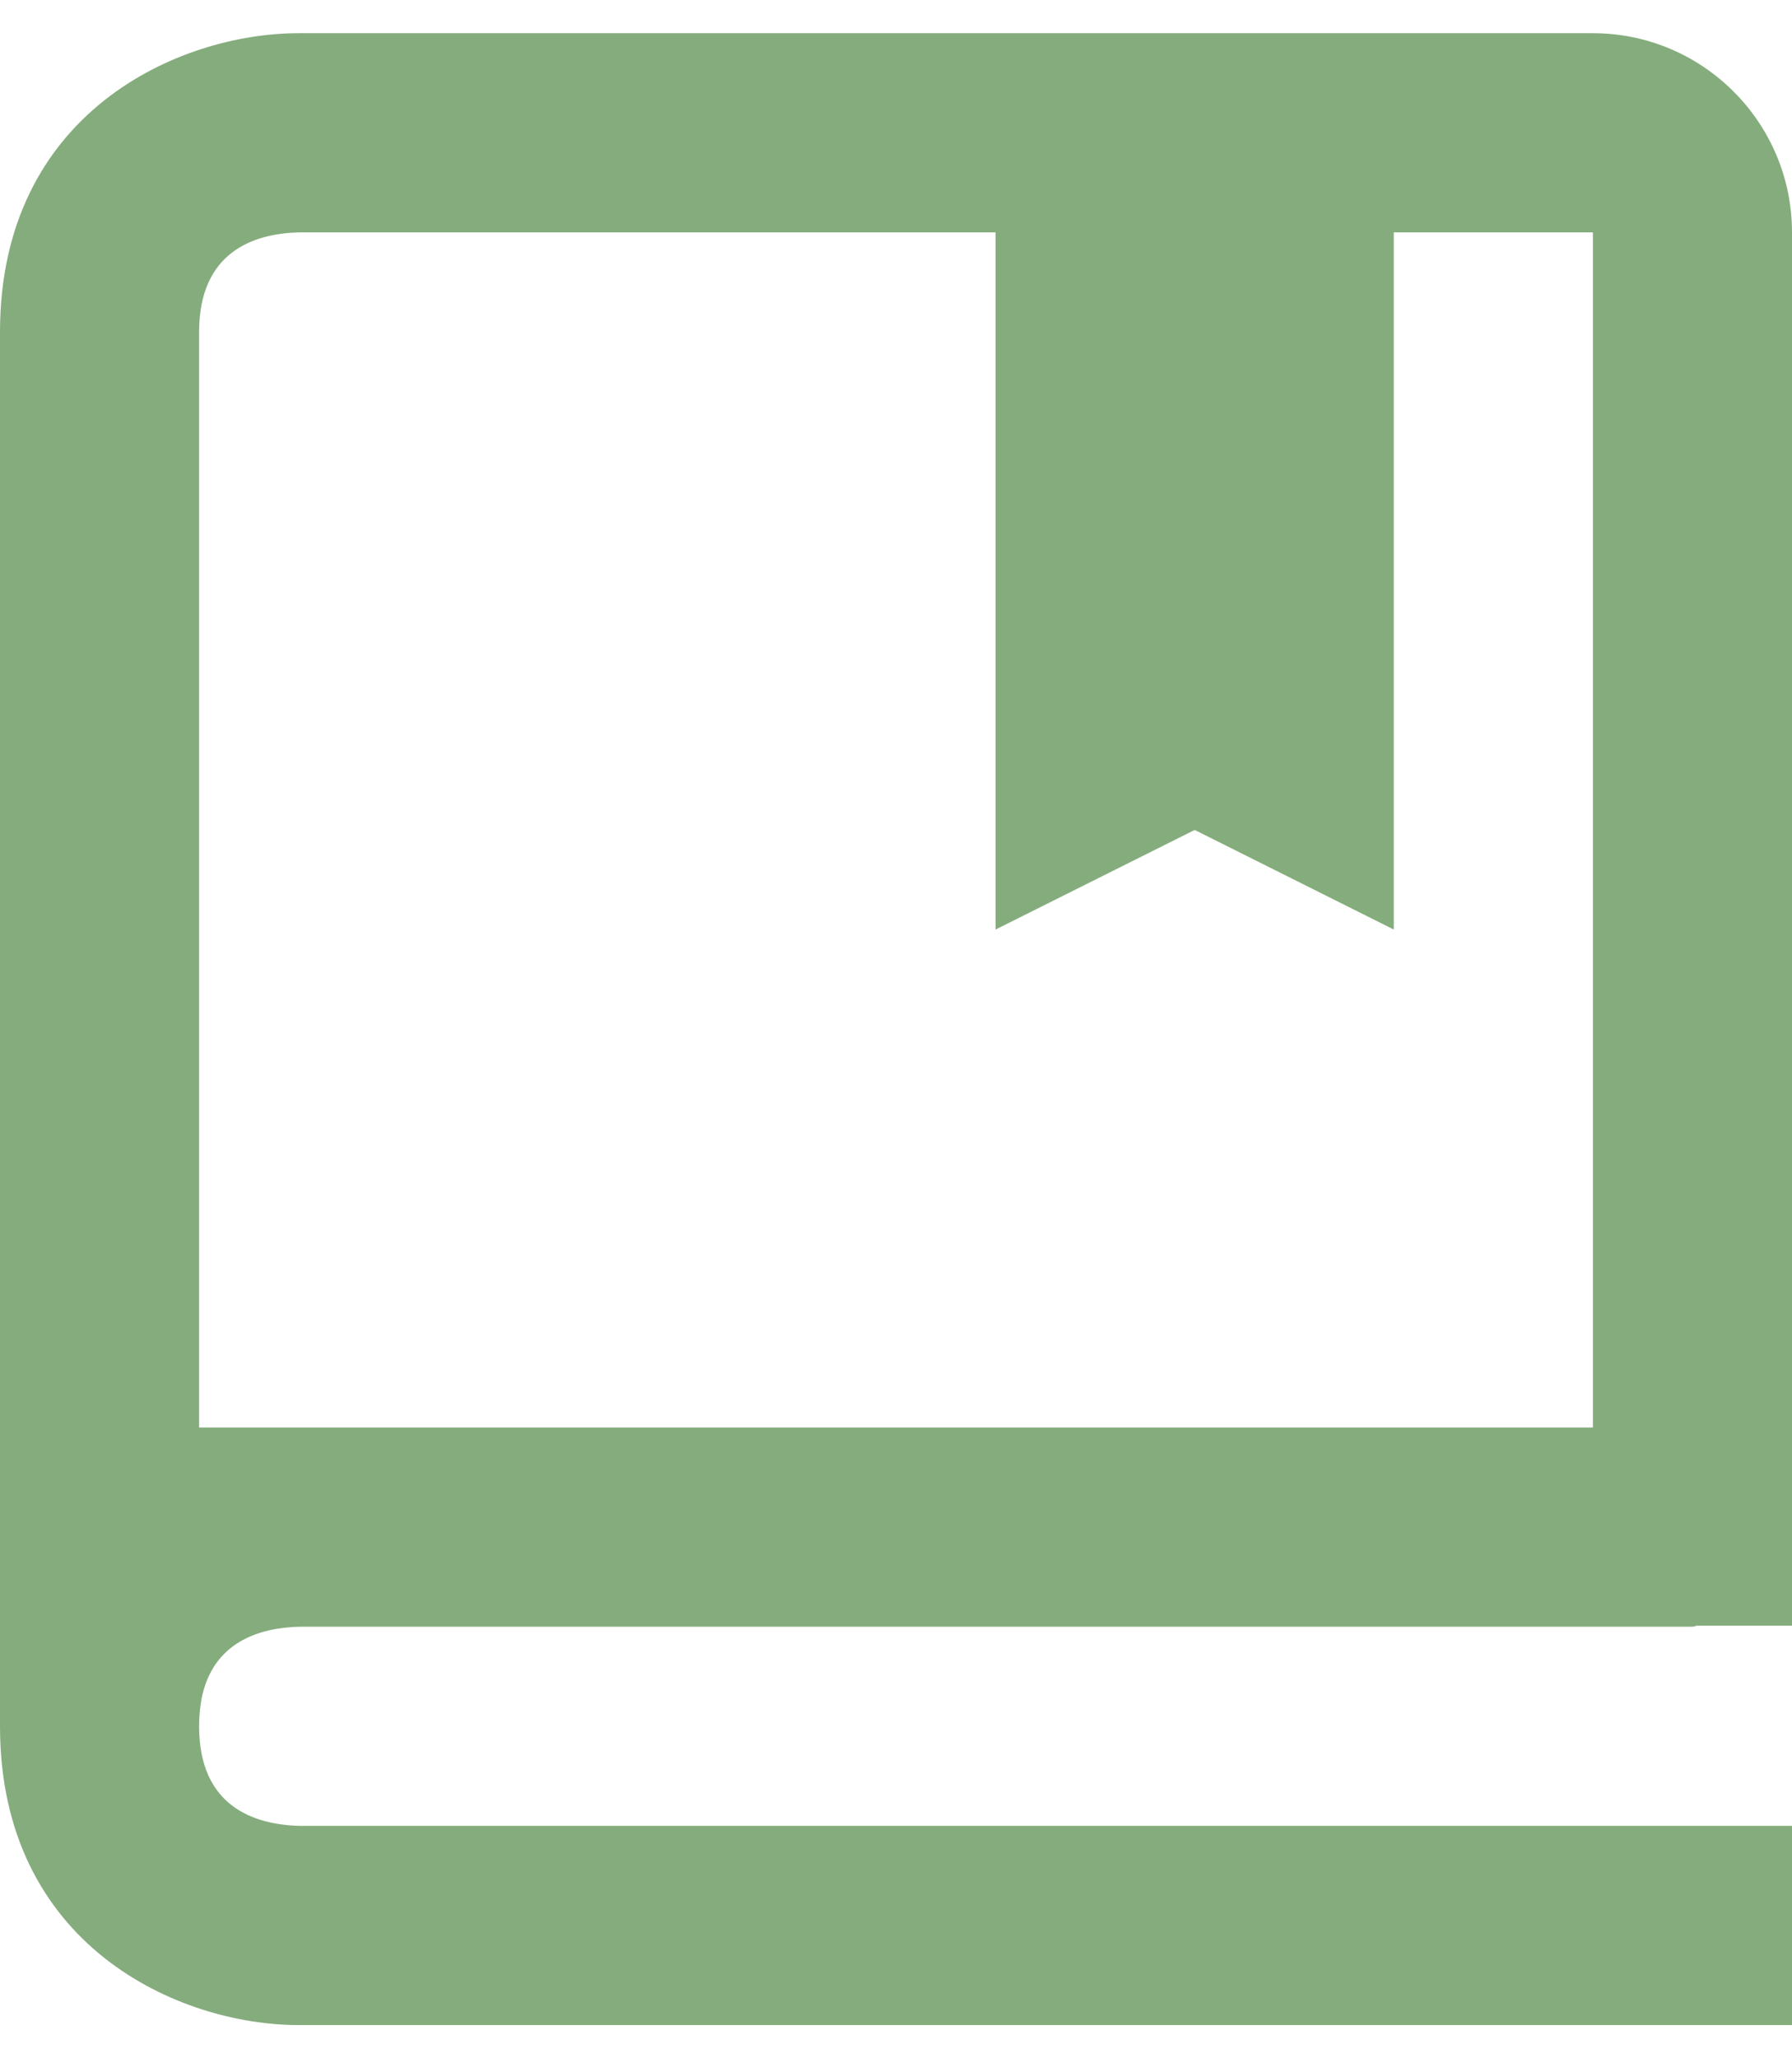
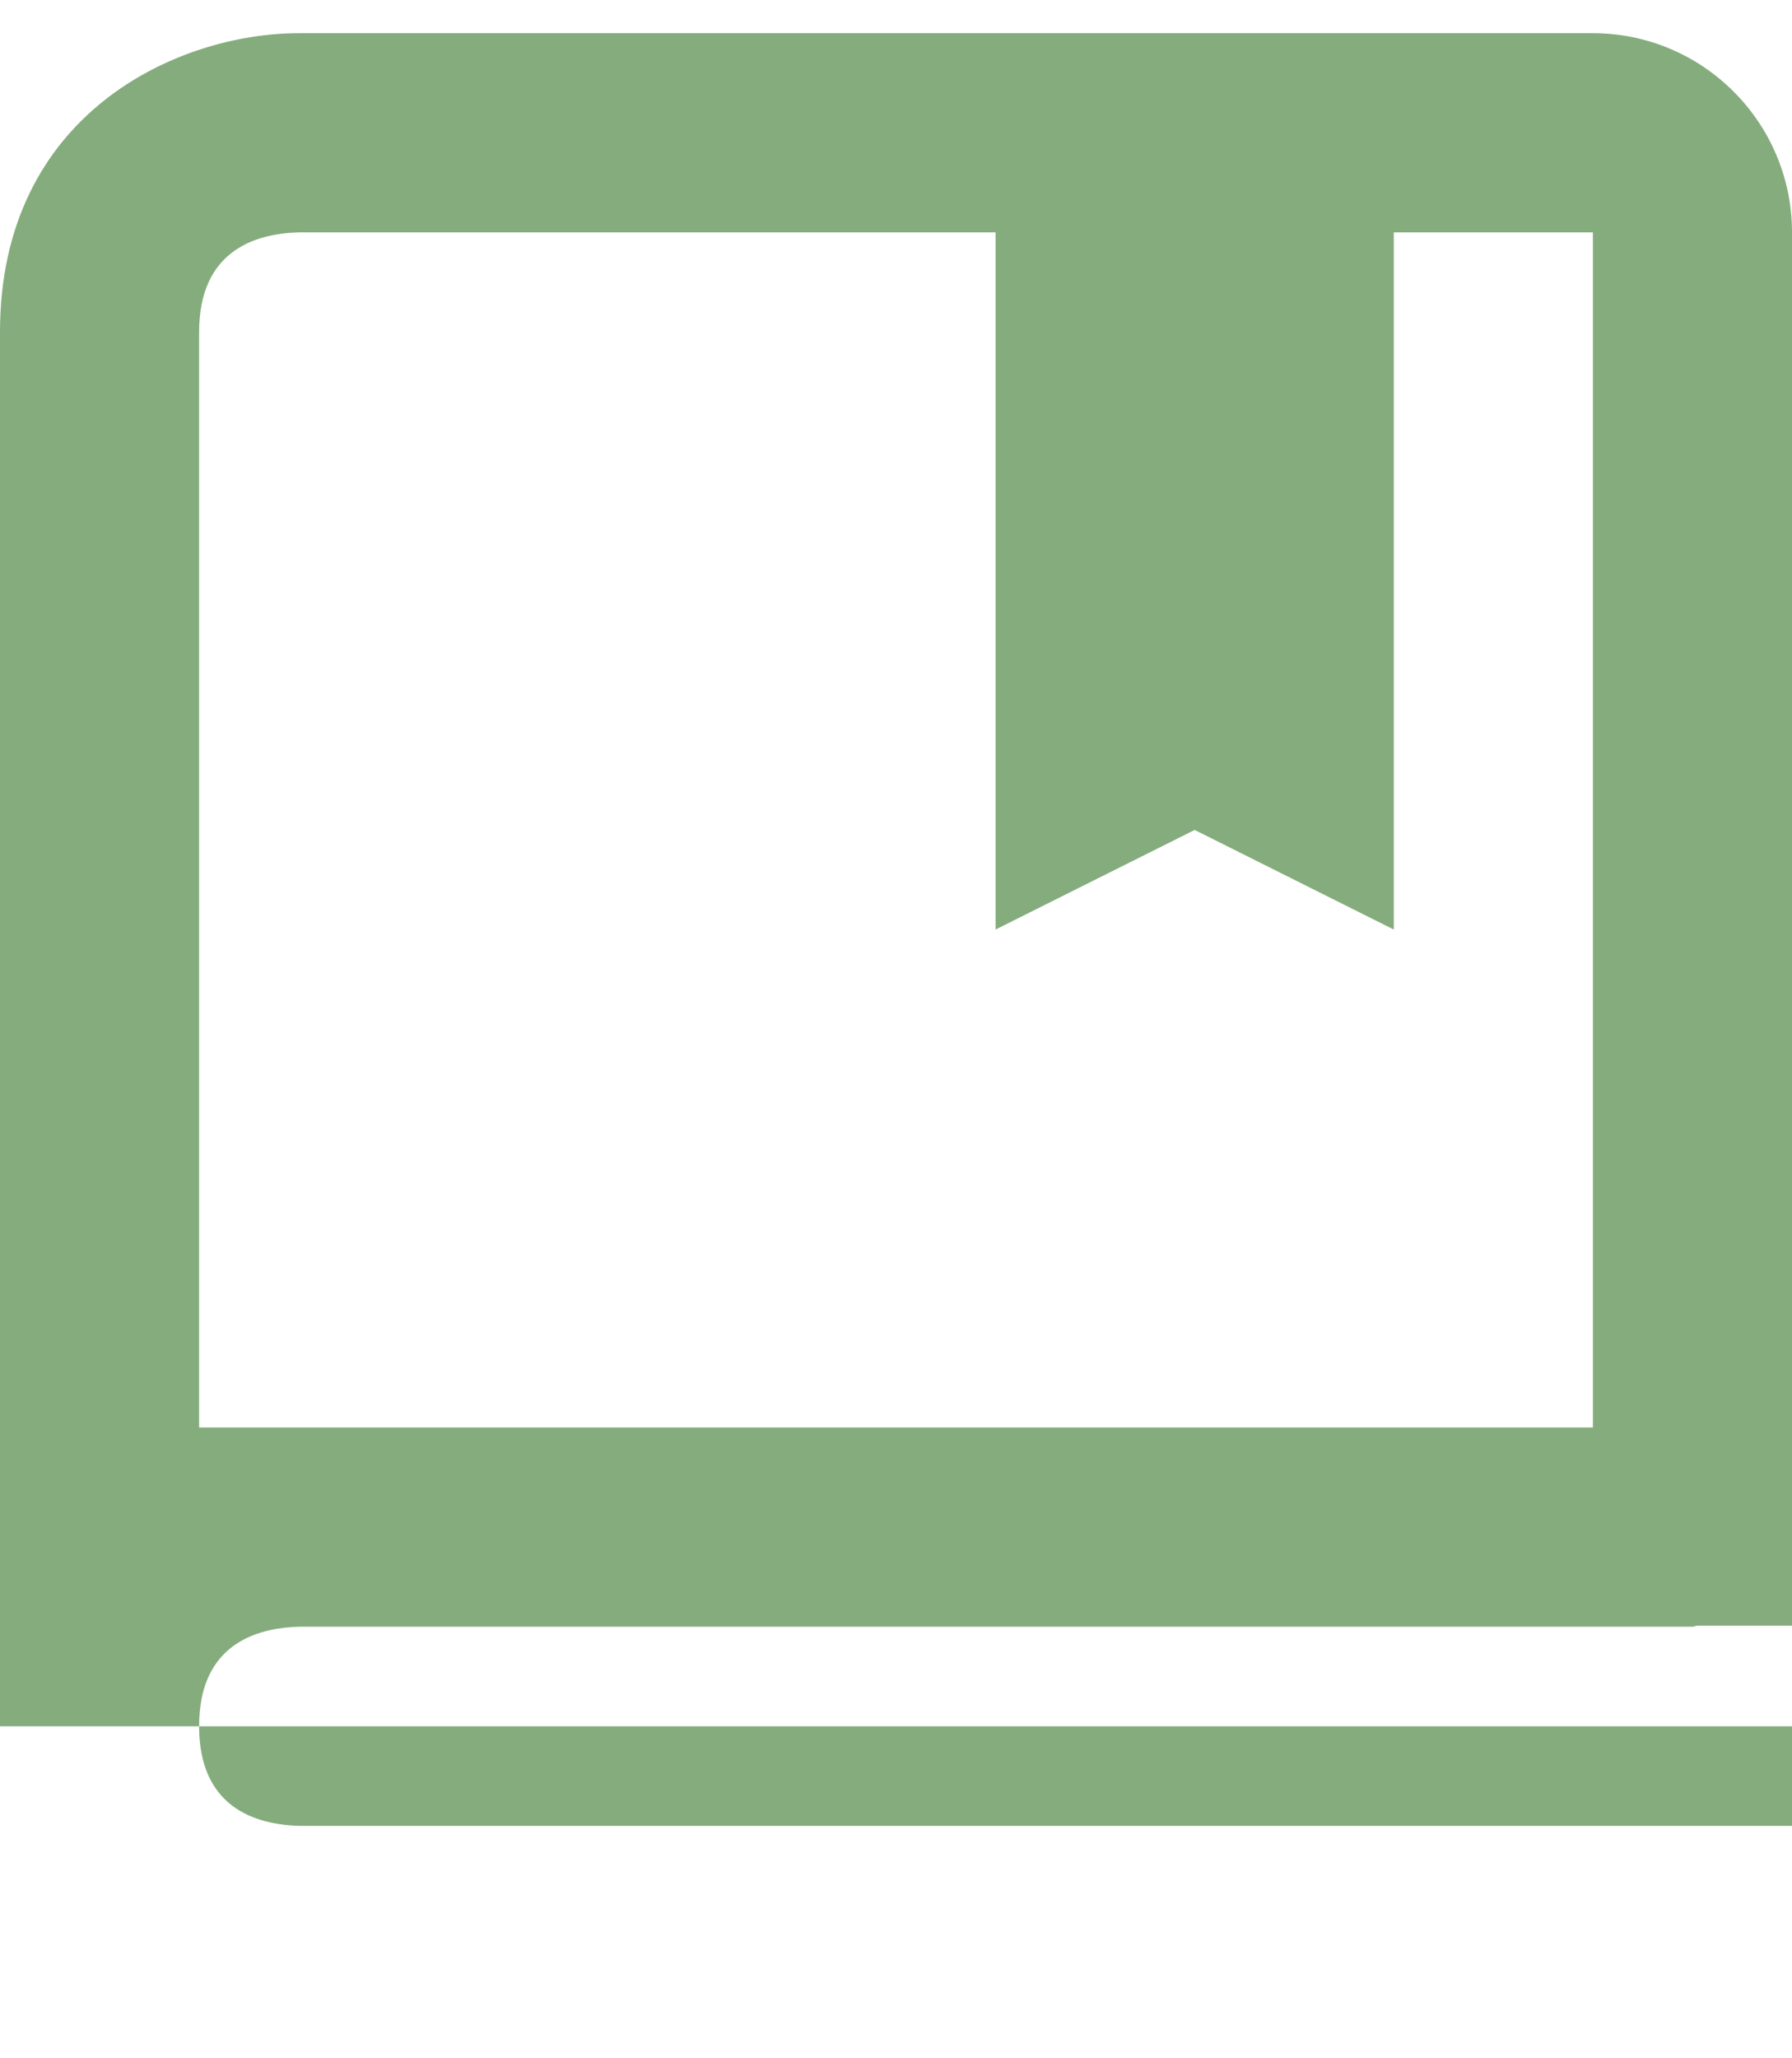
<svg xmlns="http://www.w3.org/2000/svg" width="27" height="31" viewBox="0 0 27 31" fill="none">
-   <path d="M24 0.5H4.5C2.691 0.5 0 1.698 0 5V26C0 29.302 2.691 30.5 4.5 30.5H27V27.5H4.518C3.825 27.482 3 27.207 3 26C3 25.849 3.014 25.713 3.036 25.59C3.204 24.728 3.91 24.515 4.516 24.5H25.5C25.527 24.5 25.547 24.486 25.573 24.485H27V3.5C27 1.845 25.654 0.5 24 0.5ZM24 21.5H3V5C3 3.791 3.825 3.518 4.5 3.5H15V14L18 12.5L21 14V3.5H24V21.5Z" fill="#85AC7D" />
+   <path d="M24 0.5H4.5C2.691 0.5 0 1.698 0 5V26H27V27.5H4.518C3.825 27.482 3 27.207 3 26C3 25.849 3.014 25.713 3.036 25.59C3.204 24.728 3.91 24.515 4.516 24.5H25.5C25.527 24.5 25.547 24.486 25.573 24.485H27V3.5C27 1.845 25.654 0.5 24 0.5ZM24 21.5H3V5C3 3.791 3.825 3.518 4.5 3.5H15V14L18 12.5L21 14V3.5H24V21.5Z" fill="#85AC7D" />
</svg>